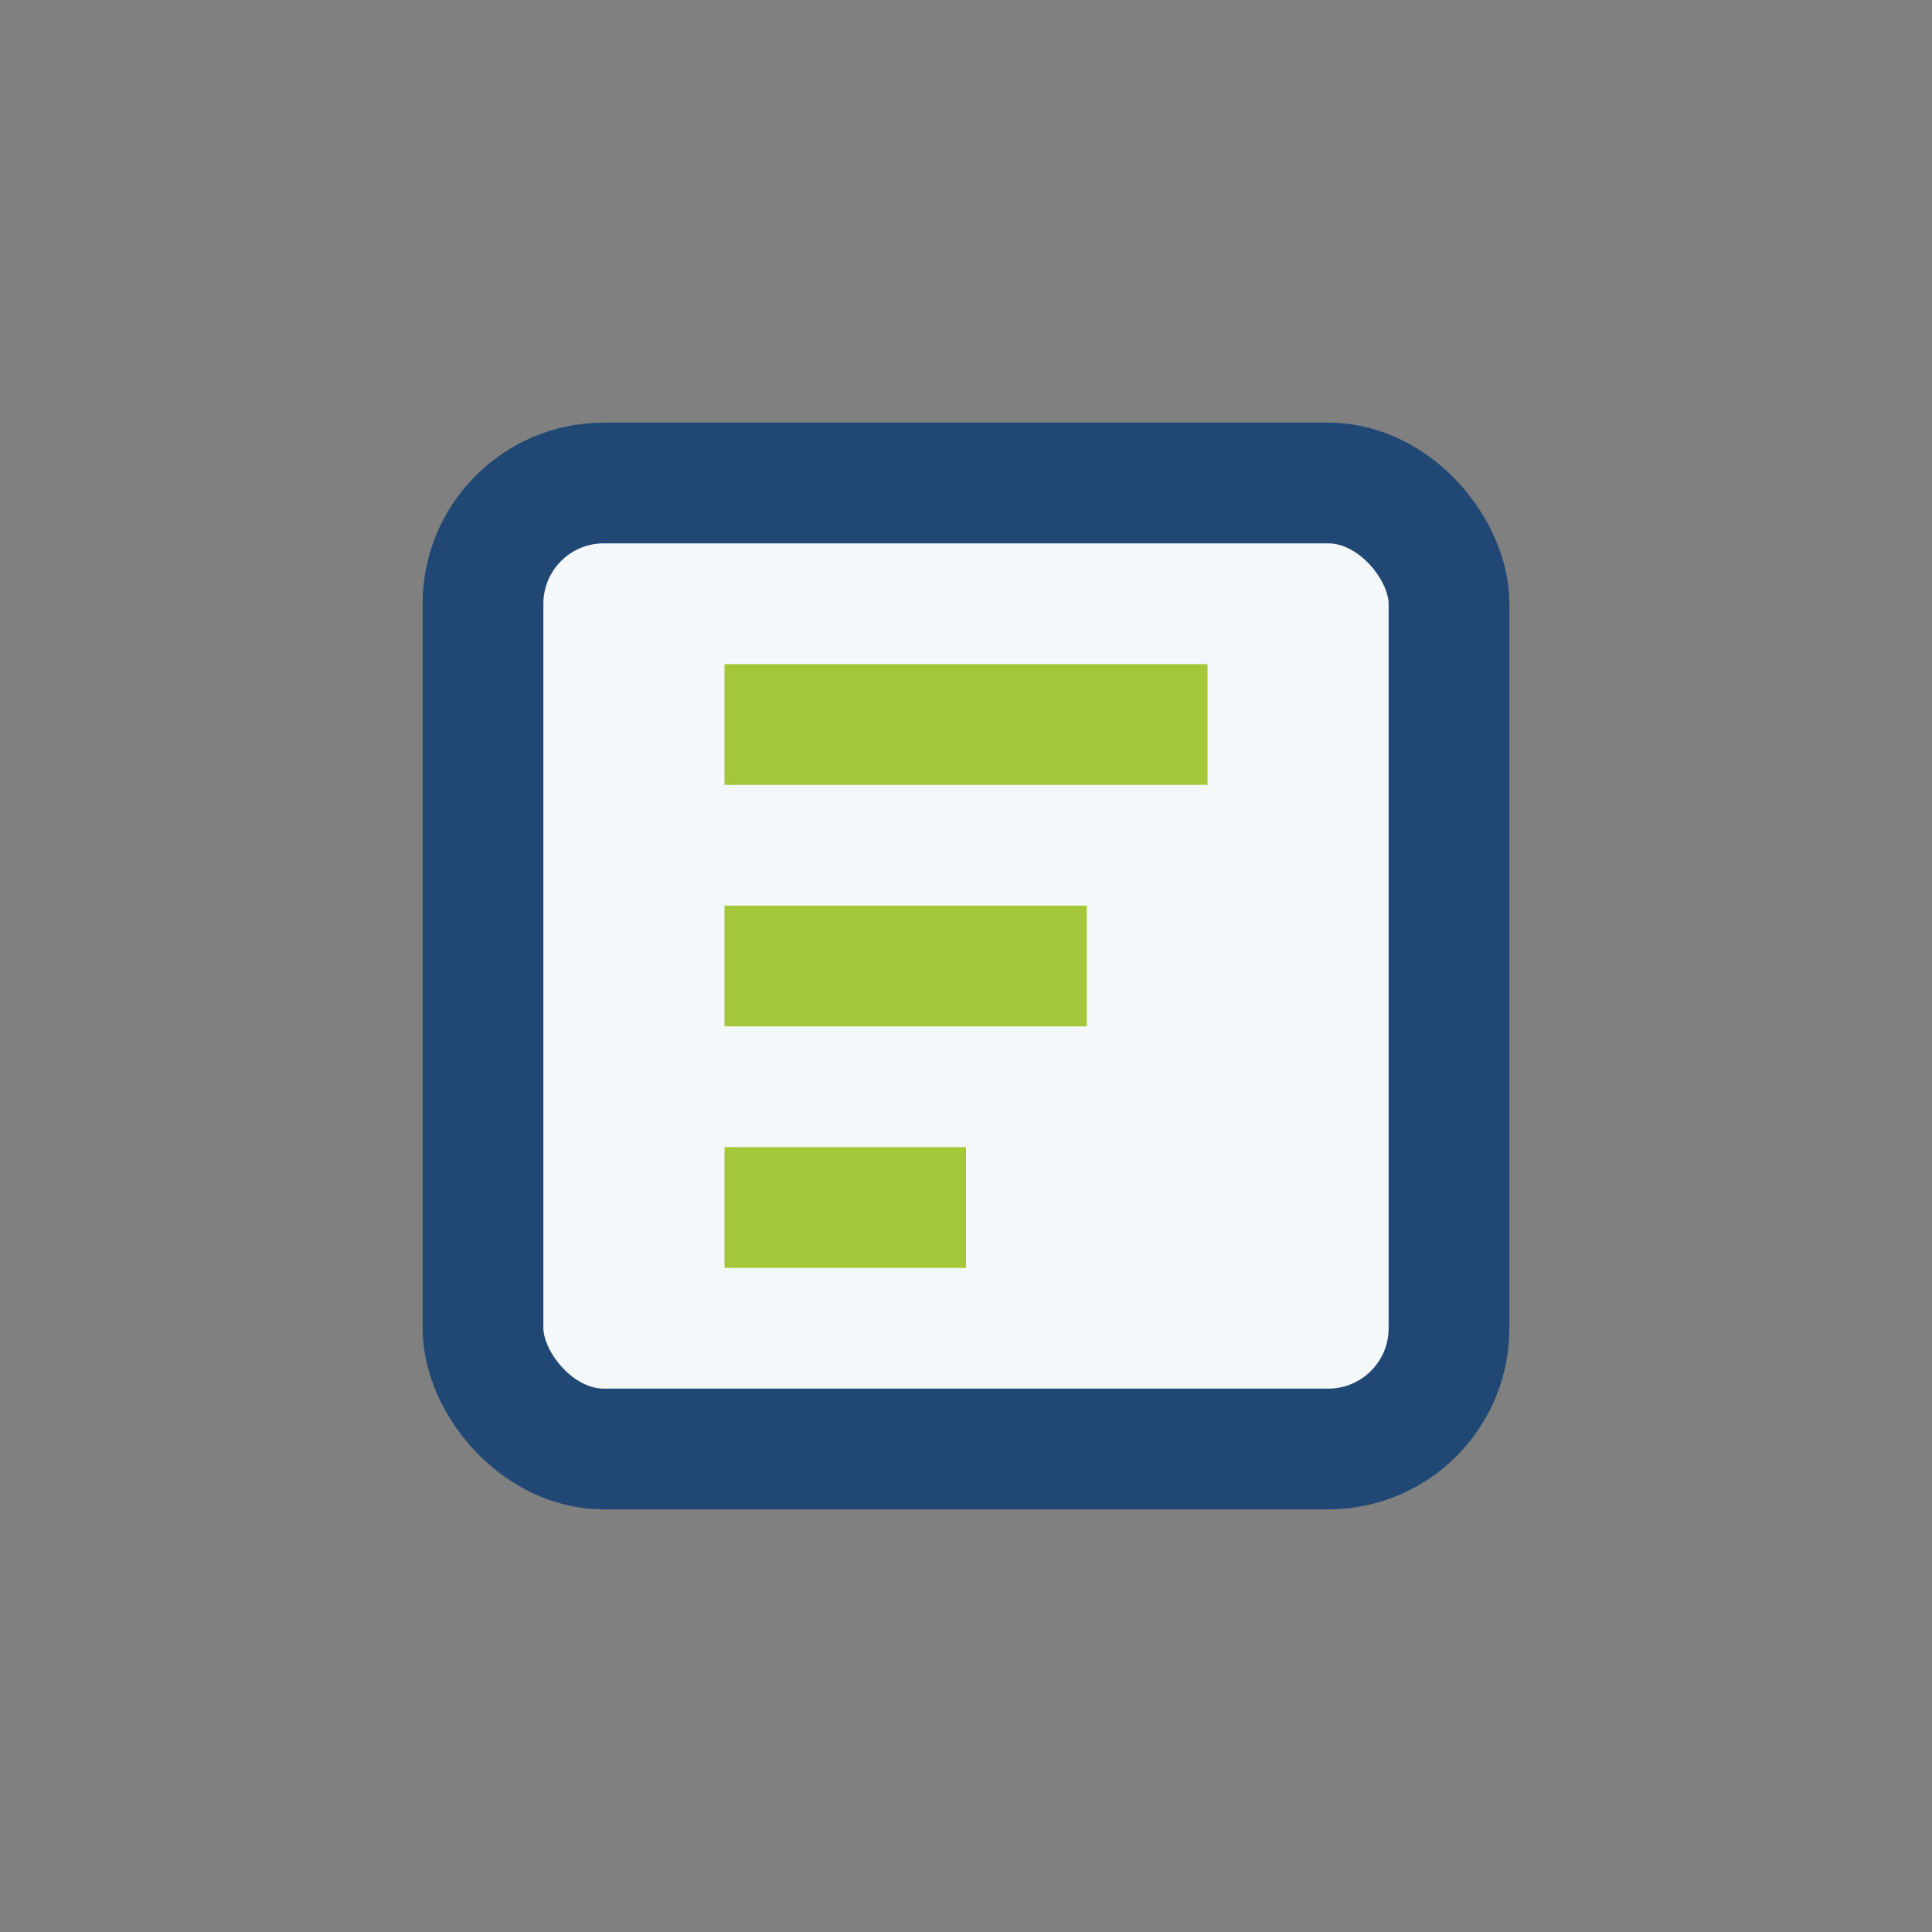
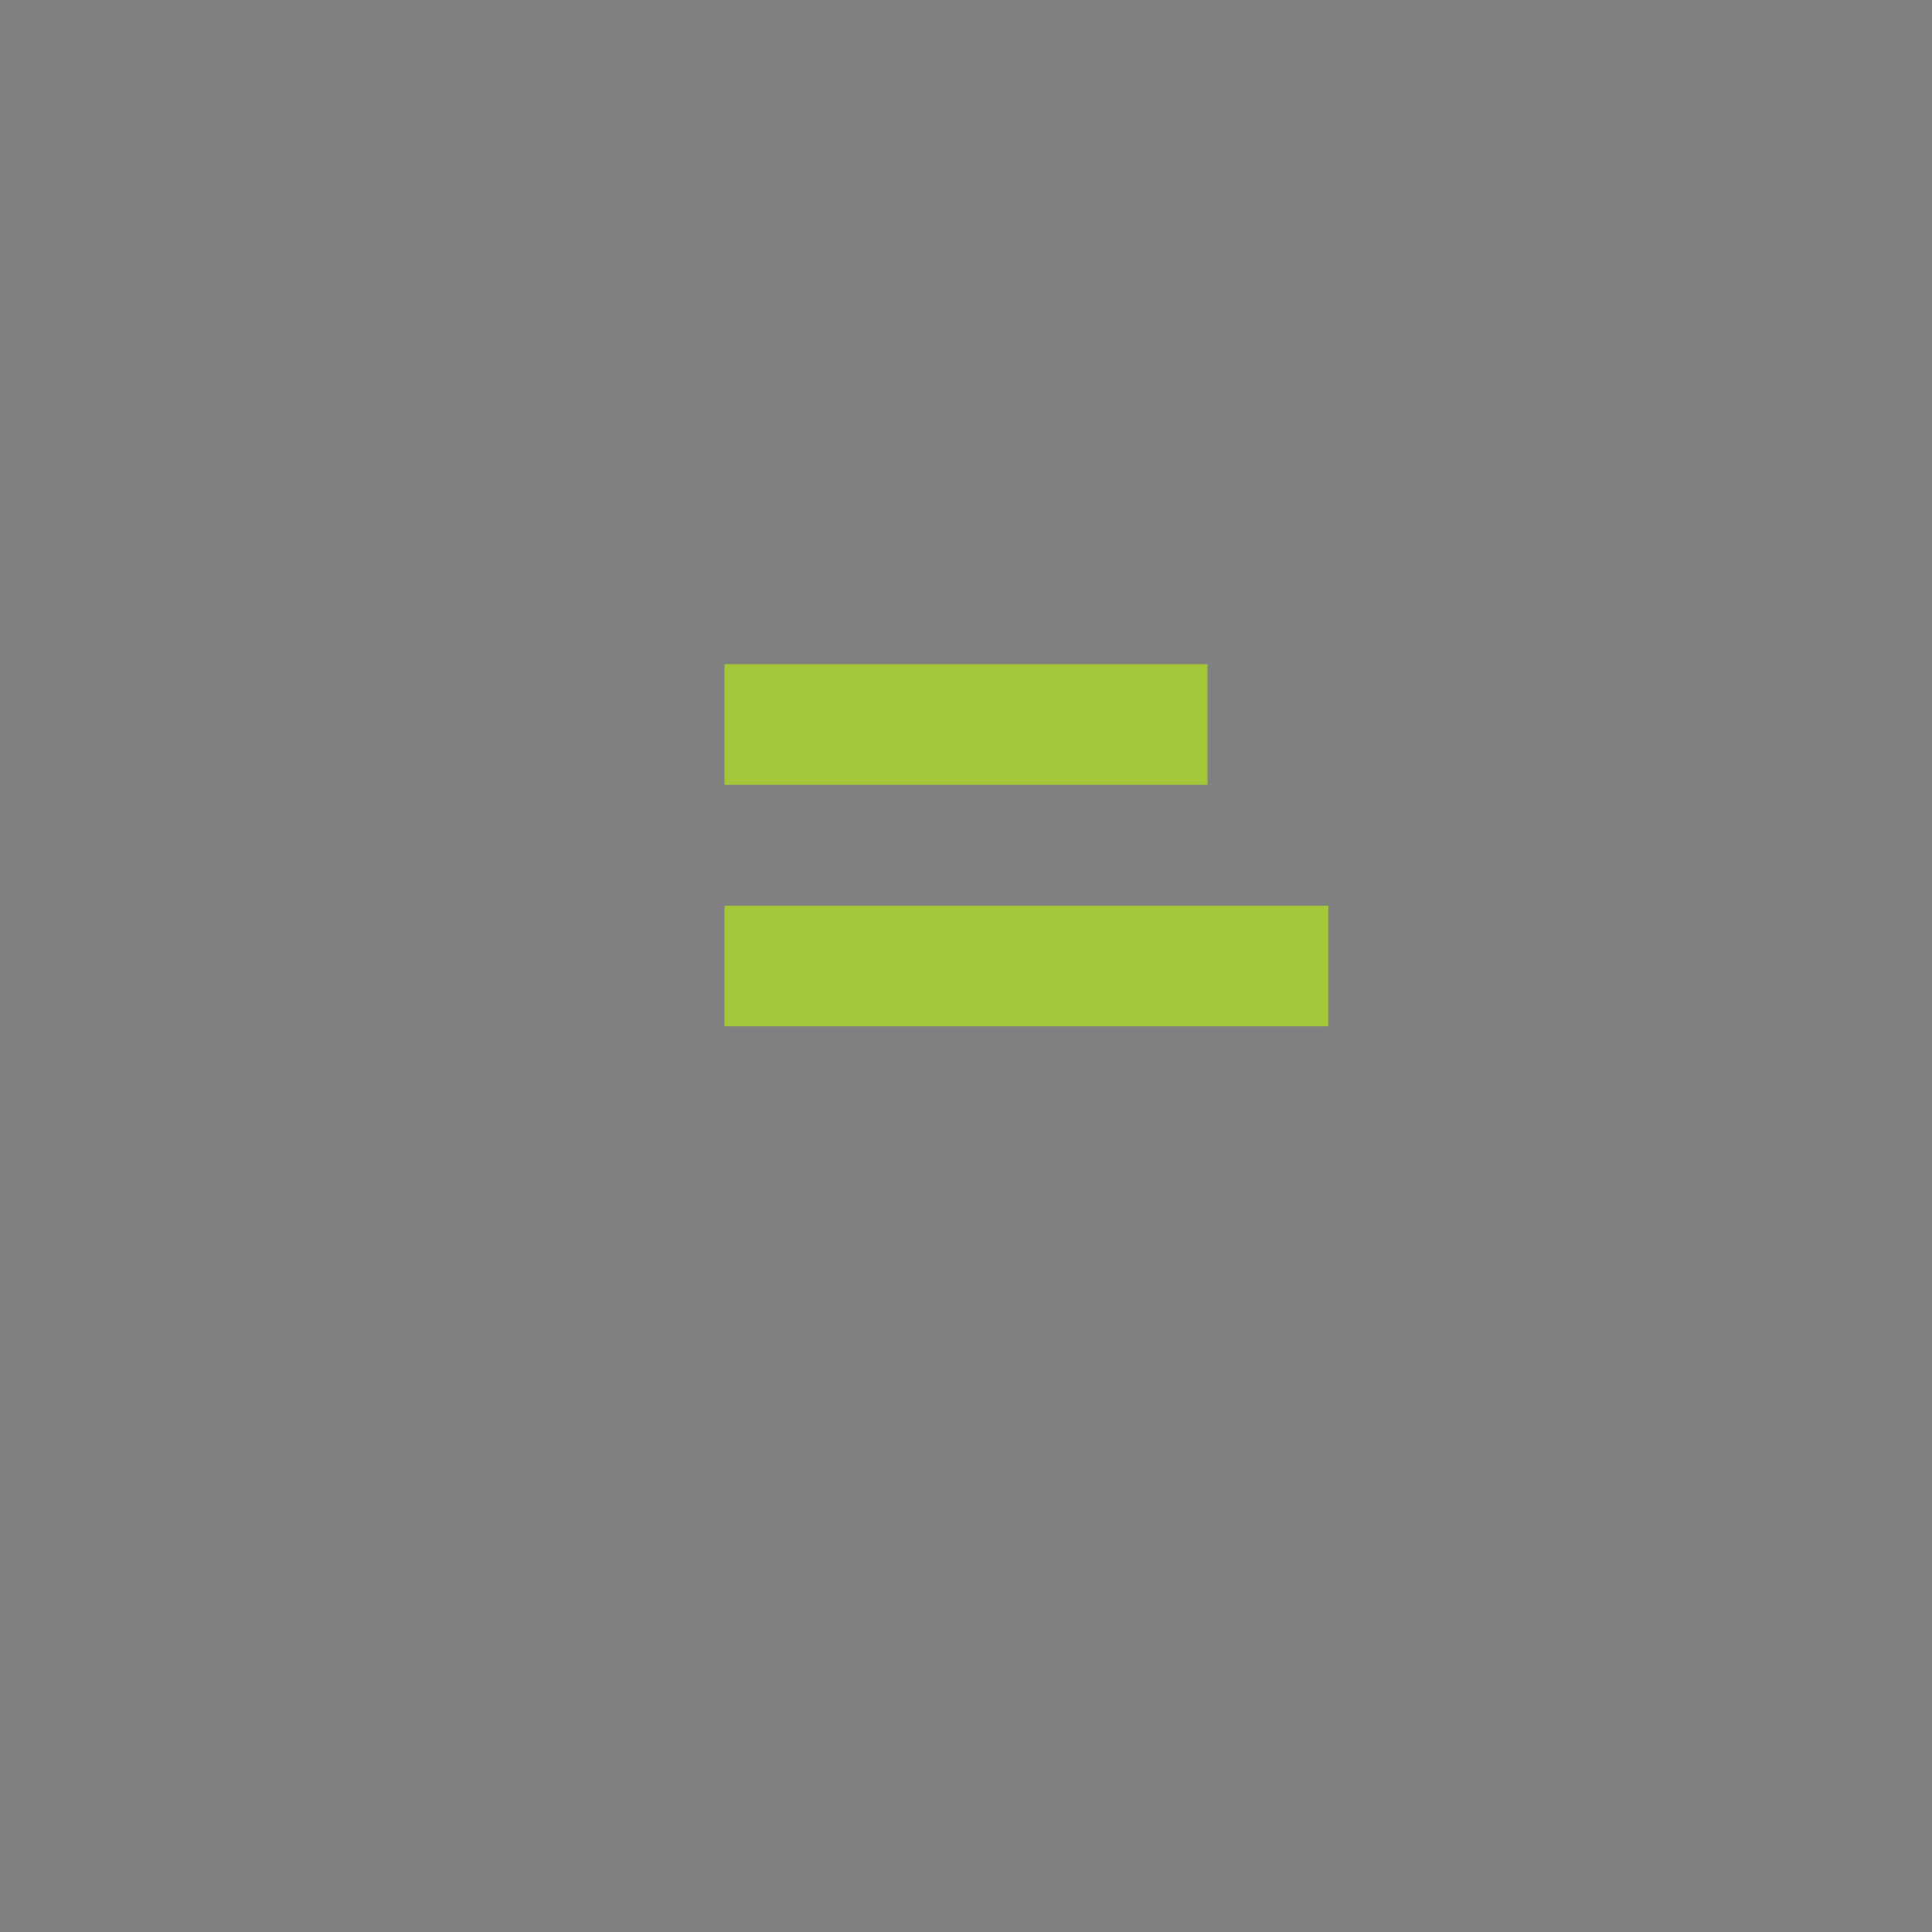
<svg xmlns="http://www.w3.org/2000/svg" width="32" height="32" viewBox="0 0 32 32">
  <rect x="0" y="0" width="32" height="32" fill="#808080" stroke="none" />
-   <rect x="8" y="8" width="16" height="16" rx="2" fill="#F5F8FA" stroke="#214874" stroke-width="2" />
-   <path d="M12 12h8M12 16h6M12 20h4" stroke="#A4C639" stroke-width="2" />
+   <path d="M12 12h8M12 16h6h4" stroke="#A4C639" stroke-width="2" />
</svg>